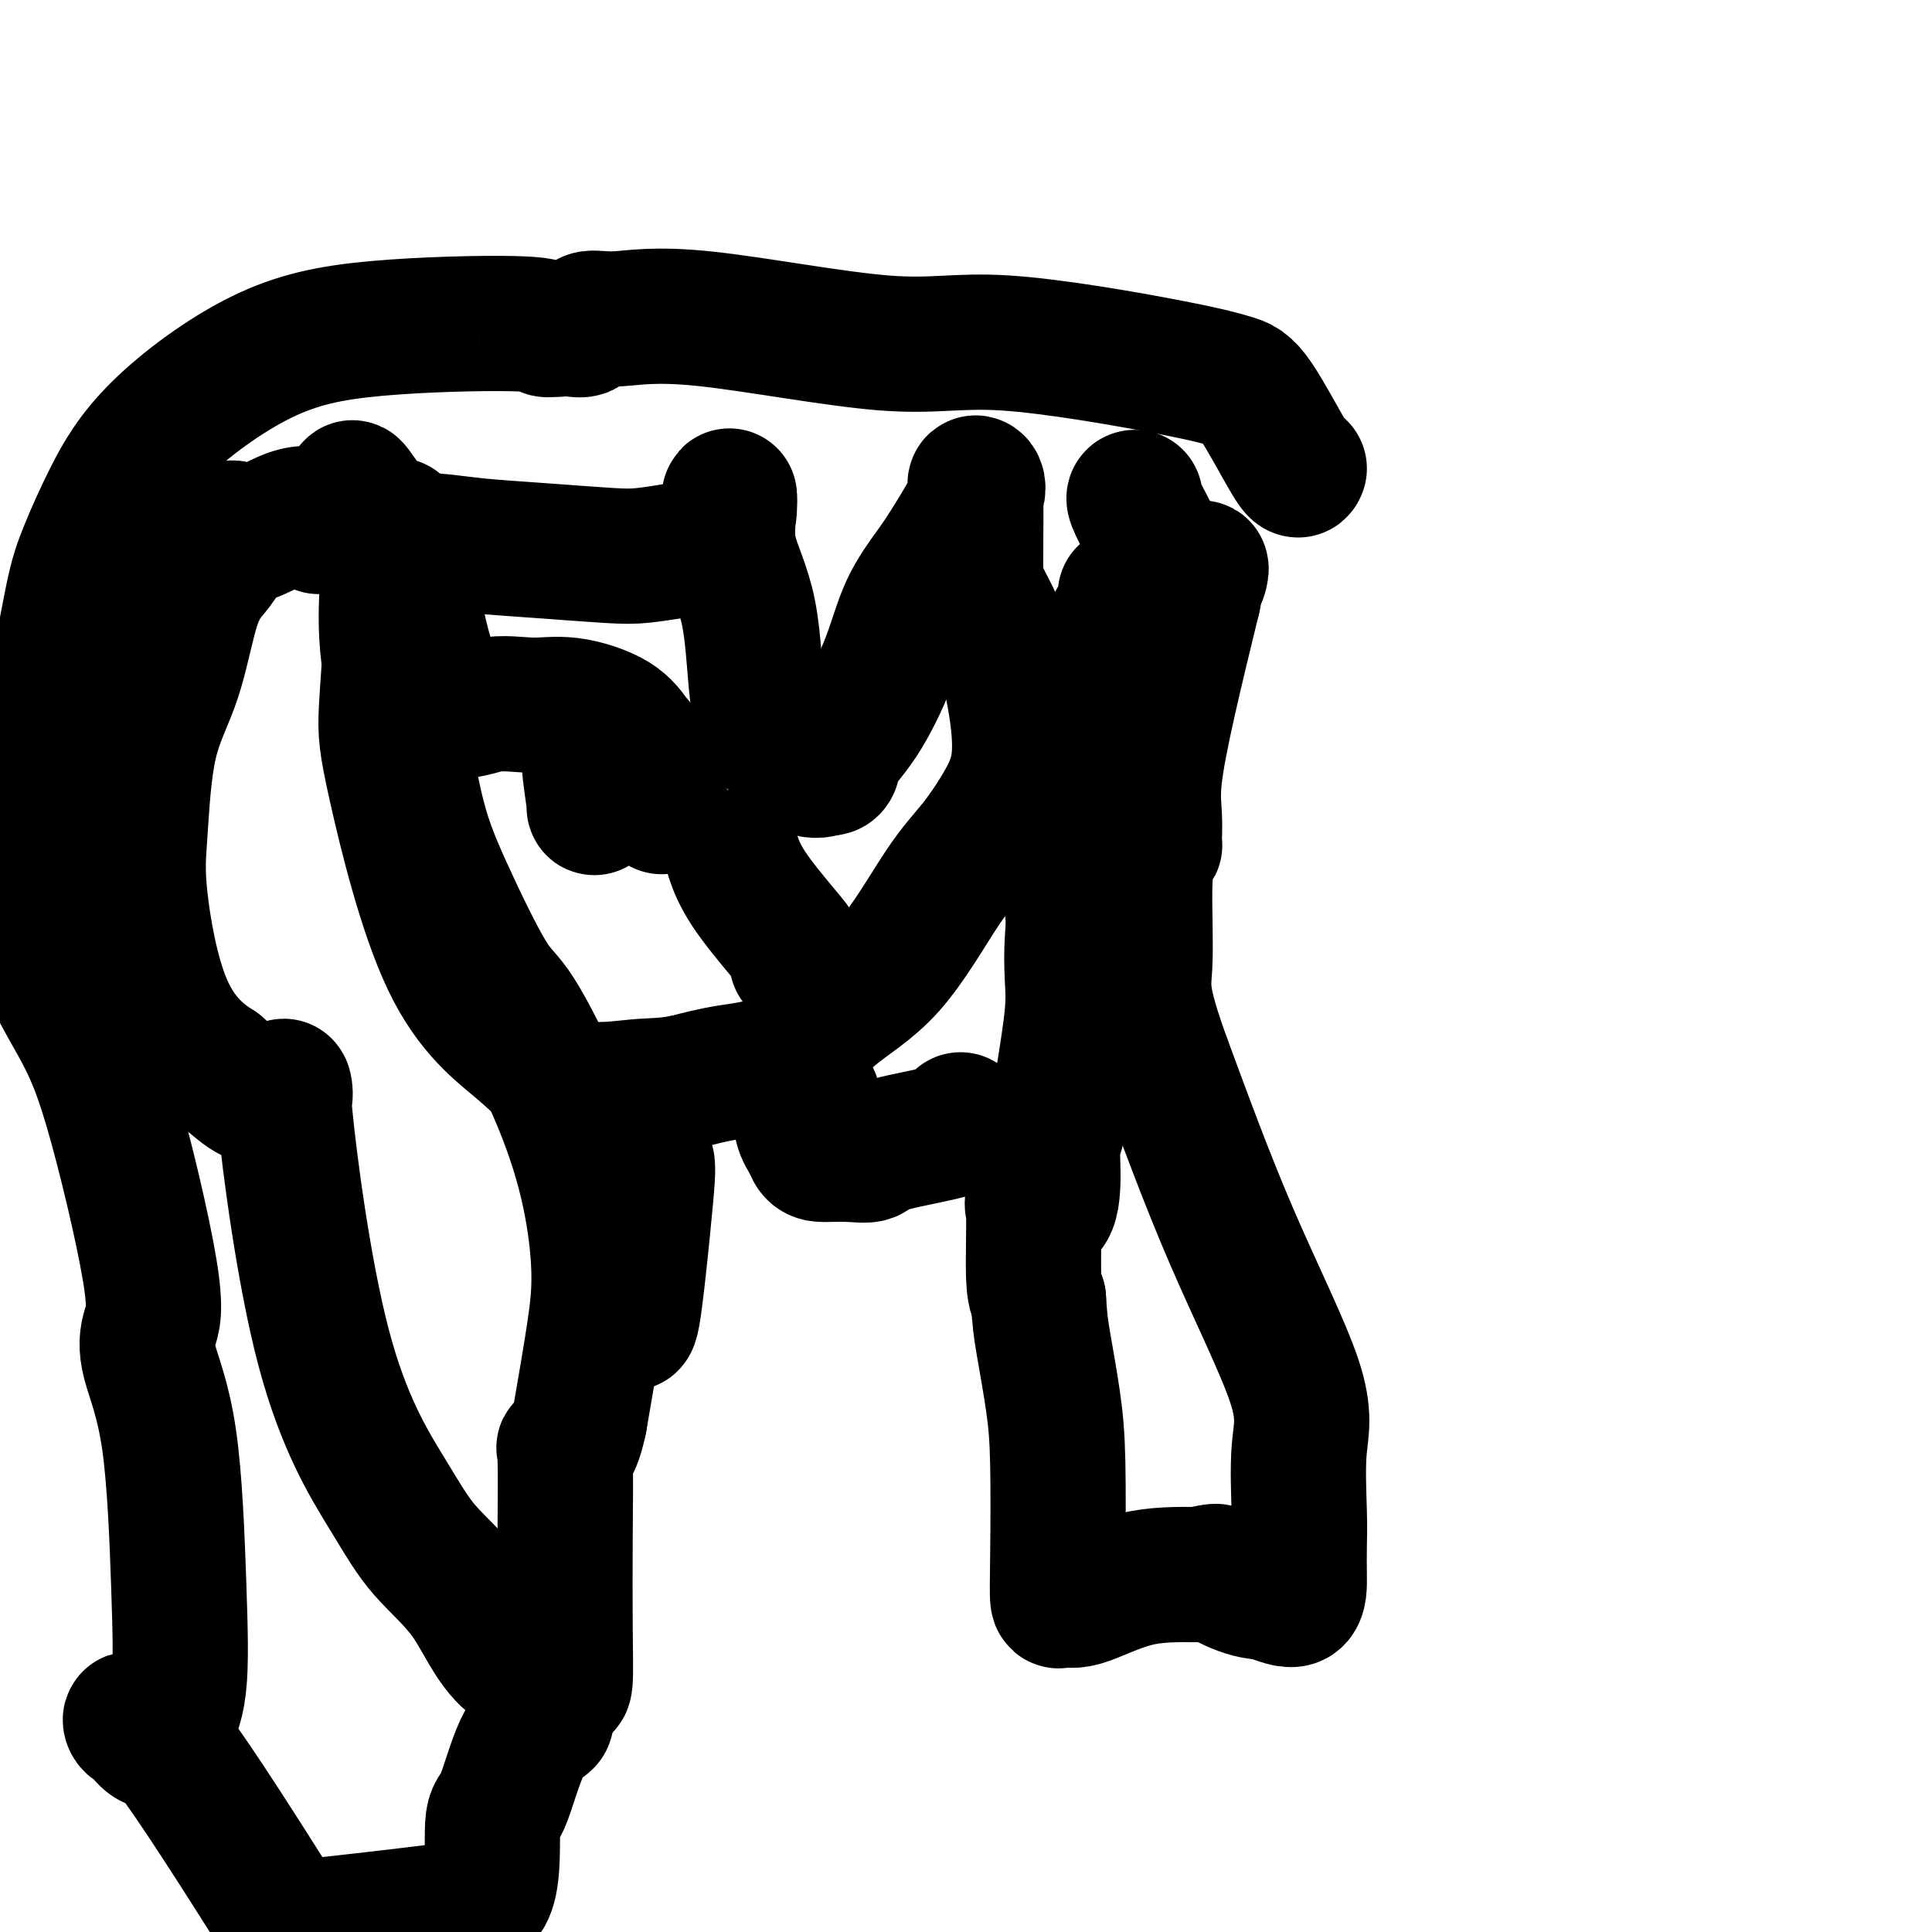
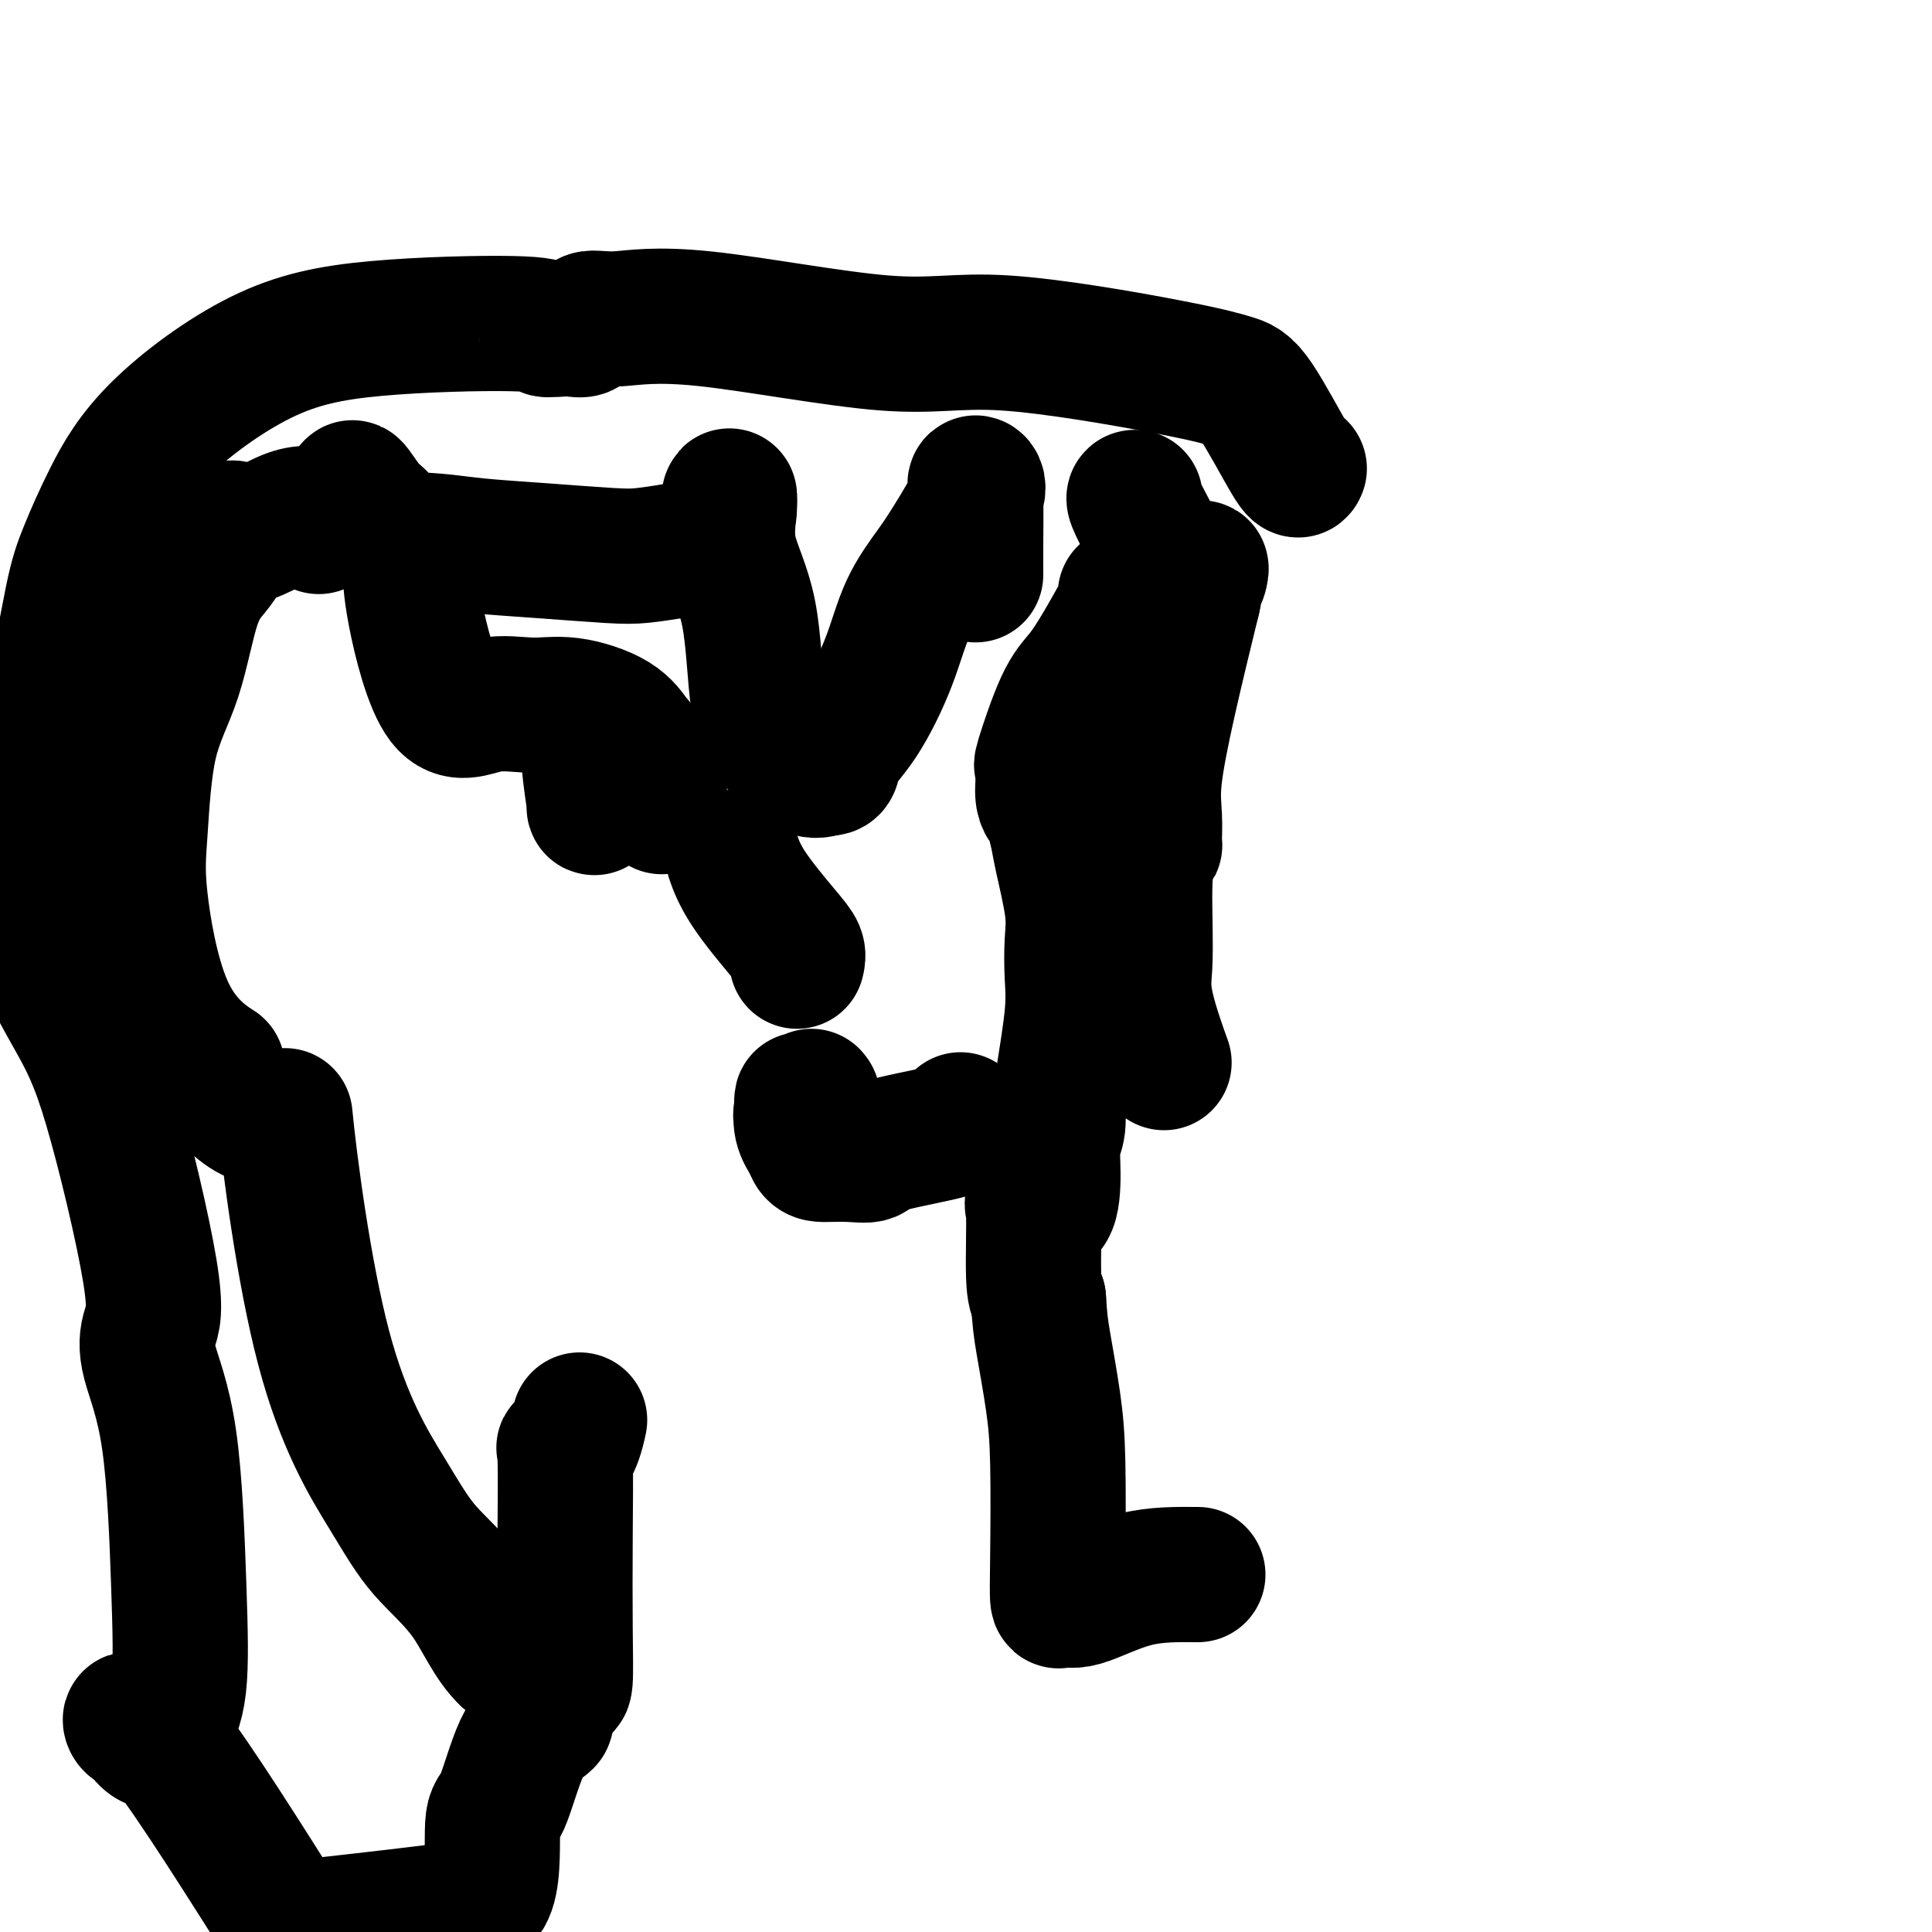
<svg xmlns="http://www.w3.org/2000/svg" viewBox="0 0 400 400" version="1.1">
  <g fill="none" stroke="#000000" stroke-width="28" stroke-linecap="round" stroke-linejoin="round">
    <path d="M75,105c-0.240,0.020 -0.480,0.040 -1,-1c-0.520,-1.040 -1.321,-3.141 -1,-3c0.321,0.141 1.763,2.524 3,4c1.237,1.476 2.269,2.044 3,3c0.731,0.956 1.160,2.298 3,3c1.840,0.702 5.091,0.763 8,1c2.909,0.237 5.476,0.649 9,1c3.524,0.351 8.007,0.640 13,1c4.993,0.360 10.498,0.789 14,1c3.502,0.211 5.001,0.203 7,0c1.999,-0.203 4.500,-0.602 7,-1" />
    <path d="M140,114c11.448,-1.753 11.069,-7.636 11,-10c-0.069,-2.364 0.174,-1.208 0,1c-0.174,2.208 -0.763,5.468 0,9c0.763,3.532 2.878,7.336 4,13c1.122,5.664 1.249,13.188 2,18c0.751,4.812 2.125,6.911 4,9c1.875,2.089 4.250,4.168 6,5c1.750,0.832 2.875,0.416 4,0" />
    <path d="M171,159c1.782,0.363 1.236,-1.228 2,-3c0.764,-1.772 2.838,-3.725 5,-7c2.162,-3.275 4.412,-7.871 6,-12c1.588,-4.129 2.513,-7.790 4,-11c1.487,-3.210 3.537,-5.968 5,-8c1.463,-2.032 2.339,-3.339 4,-6c1.661,-2.661 4.105,-6.677 5,-9c0.895,-2.323 0.240,-2.953 0,-3c-0.240,-0.047 -0.065,0.487 0,3c0.065,2.513 0.018,7.004 0,10c-0.018,2.996 -0.009,4.498 0,6" />
-     <path d="M202,119c0.687,4.475 2.405,6.162 4,10c1.595,3.838 3.068,9.825 4,15c0.932,5.175 1.322,9.537 1,13c-0.322,3.463 -1.356,6.028 -3,9c-1.644,2.972 -3.897,6.351 -6,9c-2.103,2.649 -4.054,4.568 -7,9c-2.946,4.432 -6.886,11.375 -11,16c-4.114,4.625 -8.402,6.930 -12,10c-3.598,3.070 -6.507,6.903 -10,9c-3.493,2.097 -7.569,2.456 -11,3c-3.431,0.544 -6.215,1.272 -9,2" />
-     <path d="M142,224c-4.696,0.910 -6.435,0.685 -10,1c-3.565,0.315 -8.956,1.169 -13,0c-4.044,-1.169 -6.740,-4.360 -11,-8c-4.260,-3.640 -10.085,-7.730 -15,-18c-4.915,-10.270 -8.921,-26.721 -11,-36c-2.079,-9.279 -2.231,-11.388 -2,-16c0.231,-4.612 0.847,-11.728 1,-16c0.153,-4.272 -0.155,-5.702 0,-9c0.155,-3.298 0.772,-8.465 1,-11c0.228,-2.535 0.065,-2.439 0,-2c-0.065,0.439 -0.033,1.219 0,2" />
-     <path d="M82,111c-0.526,-5.497 -1.842,6.762 -2,15c-0.158,8.238 0.841,12.457 2,19c1.159,6.543 2.479,15.409 4,22c1.521,6.591 3.244,10.905 6,17c2.756,6.095 6.547,13.970 9,18c2.453,4.030 3.570,4.214 6,8c2.430,3.786 6.173,11.175 9,18c2.827,6.825 4.737,13.087 6,19c1.263,5.913 1.878,11.477 2,16c0.122,4.523 -0.251,8.007 -1,13c-0.749,4.993 -1.875,11.497 -3,18" />
    <path d="M120,294c-1.298,6.223 -2.543,6.282 -3,6c-0.457,-0.282 -0.125,-0.904 0,2c0.125,2.904 0.042,9.332 0,16c-0.042,6.668 -0.044,13.574 0,19c0.044,5.426 0.136,9.372 0,11c-0.136,1.628 -0.498,0.938 -1,1c-0.502,0.062 -1.143,0.875 -3,0c-1.857,-0.875 -4.928,-3.437 -8,-6" />
-     <path d="M105,343c-3.205,-3.004 -5.218,-8.013 -8,-12c-2.782,-3.987 -6.333,-6.951 -9,-10c-2.667,-3.049 -4.451,-6.184 -8,-12c-3.549,-5.816 -8.862,-14.315 -13,-30c-4.138,-15.685 -7.101,-38.557 -8,-48c-0.899,-9.443 0.268,-5.459 0,-4c-0.268,1.459 -1.969,0.391 -3,0c-1.031,-0.391 -1.393,-0.105 -2,0c-0.607,0.105 -1.459,0.030 -3,-1c-1.541,-1.030 -3.770,-3.015 -6,-5" />
+     <path d="M105,343c-3.205,-3.004 -5.218,-8.013 -8,-12c-2.782,-3.987 -6.333,-6.951 -9,-10c-2.667,-3.049 -4.451,-6.184 -8,-12c-3.549,-5.816 -8.862,-14.315 -13,-30c-4.138,-15.685 -7.101,-38.557 -8,-48c-0.268,1.459 -1.969,0.391 -3,0c-1.031,-0.391 -1.393,-0.105 -2,0c-0.607,0.105 -1.459,0.030 -3,-1c-1.541,-1.030 -3.770,-3.015 -6,-5" />
    <path d="M45,221c-4.358,-2.699 -8.252,-6.446 -11,-13c-2.748,-6.554 -4.350,-15.914 -5,-22c-0.650,-6.086 -0.347,-8.897 0,-14c0.347,-5.103 0.738,-12.498 2,-18c1.262,-5.502 3.396,-9.110 5,-14c1.604,-4.890 2.679,-11.061 4,-15c1.321,-3.939 2.890,-5.647 4,-7c1.110,-1.353 1.761,-2.352 2,-3c0.239,-0.648 0.064,-0.944 0,-1c-0.064,-0.056 -0.018,0.127 0,0c0.018,-0.127 0.009,-0.563 0,-1" />
    <path d="M46,113c2.717,-6.556 2.010,-2.447 4,-2c1.990,0.447 6.677,-2.770 10,-4c3.323,-1.230 5.282,-0.474 6,0c0.718,0.474 0.193,0.666 0,1c-0.193,0.334 -0.055,0.810 0,1c0.055,0.190 0.028,0.095 0,0" />
    <path d="M233,123c0.018,0.789 0.036,1.578 0,2c-0.036,0.422 -0.126,0.476 -1,2c-0.874,1.524 -2.532,4.519 -4,7c-1.468,2.481 -2.747,4.447 -4,6c-1.253,1.553 -2.479,2.691 -4,6c-1.521,3.309 -3.336,8.787 -4,11c-0.664,2.213 -0.178,1.160 0,1c0.178,-0.160 0.048,0.572 0,1c-0.048,0.428 -0.014,0.551 0,1c0.014,0.449 0.007,1.225 0,2" />
    <path d="M216,162c-0.439,3.540 0.464,4.388 1,5c0.536,0.612 0.704,0.986 1,2c0.296,1.014 0.720,2.667 1,4c0.280,1.333 0.416,2.344 1,5c0.584,2.656 1.615,6.955 2,10c0.385,3.045 0.124,4.837 0,7c-0.124,2.163 -0.110,4.698 0,7c0.110,2.302 0.317,4.372 0,8c-0.317,3.628 -1.159,8.814 -2,14" />
    <path d="M220,224c-0.552,6.506 -0.933,4.770 -1,5c-0.067,0.230 0.181,2.424 0,4c-0.181,1.576 -0.791,2.533 -1,4c-0.209,1.467 -0.018,3.443 0,6c0.018,2.557 -0.136,5.696 -1,7c-0.864,1.304 -2.438,0.772 -3,0c-0.562,-0.772 -0.113,-1.785 0,1c0.113,2.785 -0.111,9.367 0,13c0.111,3.633 0.555,4.316 1,5" />
    <path d="M215,269c0.276,4.389 0.466,5.860 1,9c0.534,3.140 1.413,7.947 2,12c0.587,4.053 0.882,7.353 1,13c0.118,5.647 0.059,13.643 0,19c-0.059,5.357 -0.118,8.076 0,9c0.118,0.924 0.413,0.052 1,0c0.587,-0.052 1.466,0.717 4,0c2.534,-0.717 6.724,-2.919 11,-4c4.276,-1.081 8.638,-1.040 13,-1" />
-     <path d="M248,326c5.089,-0.948 3.311,-0.818 4,0c0.689,0.818 3.845,2.324 6,3c2.155,0.676 3.310,0.523 5,1c1.690,0.477 3.915,1.583 5,1c1.085,-0.583 1.029,-2.854 1,-5c-0.029,-2.146 -0.031,-4.165 0,-6c0.031,-1.835 0.097,-3.486 0,-7c-0.097,-3.514 -0.356,-8.890 0,-13c0.356,-4.110 1.327,-6.953 -1,-14c-2.327,-7.047 -7.950,-18.299 -13,-30c-5.050,-11.701 -9.525,-23.850 -14,-36" />
    <path d="M241,220c-5.071,-13.895 -4.249,-15.632 -4,-20c0.249,-4.368 -0.076,-11.366 0,-16c0.076,-4.634 0.554,-6.902 1,-8c0.446,-1.098 0.859,-1.024 1,-1c0.141,0.024 0.010,-0.002 0,-1c-0.010,-0.998 0.100,-2.969 0,-5c-0.100,-2.031 -0.412,-4.124 0,-8c0.412,-3.876 1.546,-9.536 3,-16c1.454,-6.464 3.227,-13.732 5,-21" />
    <path d="M247,124c2.009,-10.172 2.030,-5.601 1,-4c-1.030,1.601 -3.113,0.233 -5,-2c-1.887,-2.233 -3.578,-5.330 -5,-8c-1.422,-2.670 -2.575,-4.911 -3,-6c-0.425,-1.089 -0.121,-1.025 0,-1c0.121,0.025 0.061,0.013 0,0" />
    <path d="M269,97c-0.163,0.405 -0.326,0.810 -2,-2c-1.674,-2.810 -4.858,-8.835 -7,-12c-2.142,-3.165 -3.242,-3.470 -5,-4c-1.758,-0.530 -4.173,-1.287 -13,-3c-8.827,-1.713 -24.064,-4.384 -34,-5c-9.936,-0.616 -14.569,0.823 -25,0c-10.431,-0.823 -26.660,-3.908 -37,-5c-10.340,-1.092 -14.792,-0.189 -18,0c-3.208,0.189 -5.171,-0.334 -6,0c-0.829,0.334 -0.522,1.524 -1,2c-0.478,0.476 -1.739,0.238 -3,0" />
    <path d="M118,68c-5.412,0.374 -4.941,0.309 -5,0c-0.059,-0.309 -0.647,-0.864 -7,-1c-6.353,-0.136 -18.472,0.145 -28,1c-9.528,0.855 -16.467,2.282 -24,6c-7.533,3.718 -15.661,9.725 -21,15c-5.339,5.275 -7.890,9.818 -10,14c-2.110,4.182 -3.778,8.005 -5,11c-1.222,2.995 -1.998,5.164 -3,10c-1.002,4.836 -2.231,12.341 -4,19c-1.769,6.659 -4.077,12.474 -5,20c-0.923,7.526 -0.462,16.763 0,26" />
    <path d="M6,189c1.682,8.131 5.887,15.460 9,21c3.113,5.540 5.135,9.292 8,19c2.865,9.708 6.575,25.374 8,34c1.425,8.626 0.566,10.213 0,12c-0.566,1.787 -0.840,3.774 0,7c0.840,3.226 2.792,7.689 4,16c1.208,8.311 1.671,20.468 2,30c0.329,9.532 0.522,16.438 0,21c-0.522,4.562 -1.761,6.781 -3,9" />
    <path d="M34,358c-1.468,4.790 -3.636,1.764 -5,0c-1.364,-1.764 -1.922,-2.267 -2,-2c-0.078,0.267 0.325,1.303 1,1c0.675,-0.303 1.621,-1.944 7,5c5.379,6.944 15.189,22.472 25,38" />
    <path d="M63,399c-2.586,0.289 -5.172,0.577 0,0c5.172,-0.577 18.101,-2.020 26,-3c7.899,-0.980 10.768,-1.499 12,-5c1.232,-3.501 0.829,-9.986 1,-13c0.171,-3.014 0.918,-2.559 2,-5c1.082,-2.441 2.500,-7.778 4,-11c1.500,-3.222 3.082,-4.327 4,-5c0.918,-0.673 1.170,-0.912 1,-1c-0.170,-0.088 -0.763,-0.025 -1,0c-0.237,0.025 -0.119,0.013 0,0" />
    <path d="M137,167c-0.127,-0.427 -0.254,-0.854 -1,-3c-0.746,-2.146 -2.110,-6.010 -3,-8c-0.890,-1.990 -1.305,-2.106 -2,-3c-0.695,-0.894 -1.671,-2.567 -4,-4c-2.329,-1.433 -6.011,-2.625 -9,-3c-2.989,-0.375 -5.284,0.067 -8,0c-2.716,-0.067 -5.852,-0.642 -9,0c-3.148,0.642 -6.308,2.502 -9,-1c-2.692,-3.502 -4.917,-12.366 -6,-18c-1.083,-5.634 -1.024,-8.038 -1,-9c0.024,-0.962 0.012,-0.481 0,0" />
    <path d="M122,153c0.031,-0.869 0.062,-1.737 0,-1c-0.062,0.737 -0.216,3.080 0,6c0.216,2.920 0.803,6.418 1,8c0.197,1.582 0.003,1.250 0,1c-0.003,-0.250 0.185,-0.417 0,-3c-0.185,-2.583 -0.743,-7.582 -1,-10c-0.257,-2.418 -0.213,-2.256 0,-1c0.213,1.256 0.596,3.608 1,5c0.404,1.392 0.830,1.826 1,2c0.170,0.174 0.085,0.087 0,0" />
    <path d="M165,199c0.152,-0.617 0.303,-1.234 0,-2c-0.303,-0.766 -1.061,-1.679 -3,-4c-1.939,-2.321 -5.061,-6.048 -7,-9c-1.939,-2.952 -2.697,-5.129 -3,-6c-0.303,-0.871 -0.152,-0.435 0,0" />
    <path d="M168,227c0.226,0.248 0.453,0.496 0,1c-0.453,0.504 -1.585,1.264 -2,2c-0.415,0.736 -0.113,1.449 0,2c0.113,0.551 0.036,0.940 0,0c-0.036,-0.940 -0.030,-3.211 0,-4c0.030,-0.789 0.085,-0.097 0,1c-0.085,1.097 -0.310,2.599 0,4c0.310,1.401 1.155,2.700 2,4" />
    <path d="M168,237c0.438,2.006 1.534,2.020 3,2c1.466,-0.020 3.303,-0.076 5,0c1.697,0.076 3.253,0.283 4,0c0.747,-0.283 0.685,-1.055 4,-2c3.315,-0.945 10.008,-2.062 13,-3c2.992,-0.938 2.283,-1.697 2,-2c-0.283,-0.303 -0.142,-0.152 0,0" />
-     <path d="M134,241c0.061,0.530 0.121,1.059 0,3c-0.121,1.941 -0.424,5.293 -1,11c-0.576,5.707 -1.424,13.767 -2,17c-0.576,3.233 -0.879,1.638 -1,1c-0.121,-0.638 -0.061,-0.319 0,0" />
  </g>
</svg>